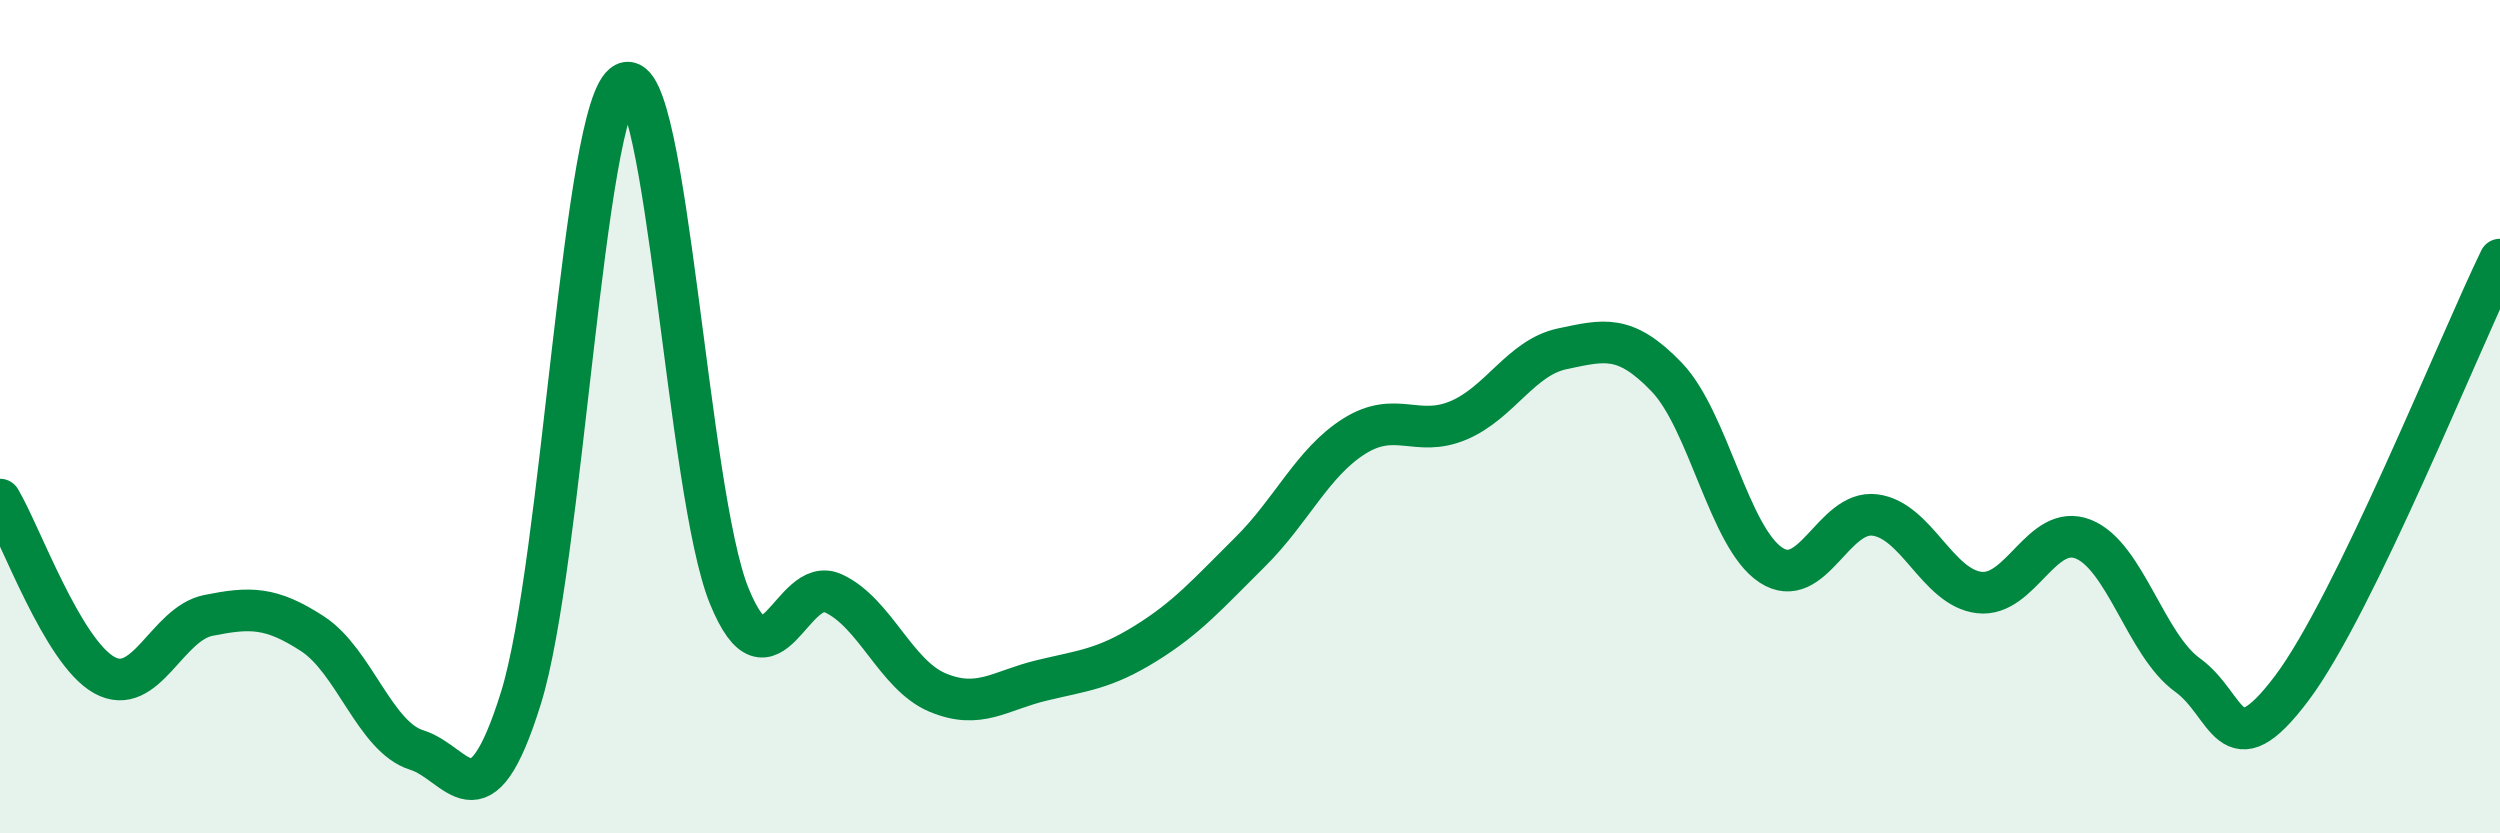
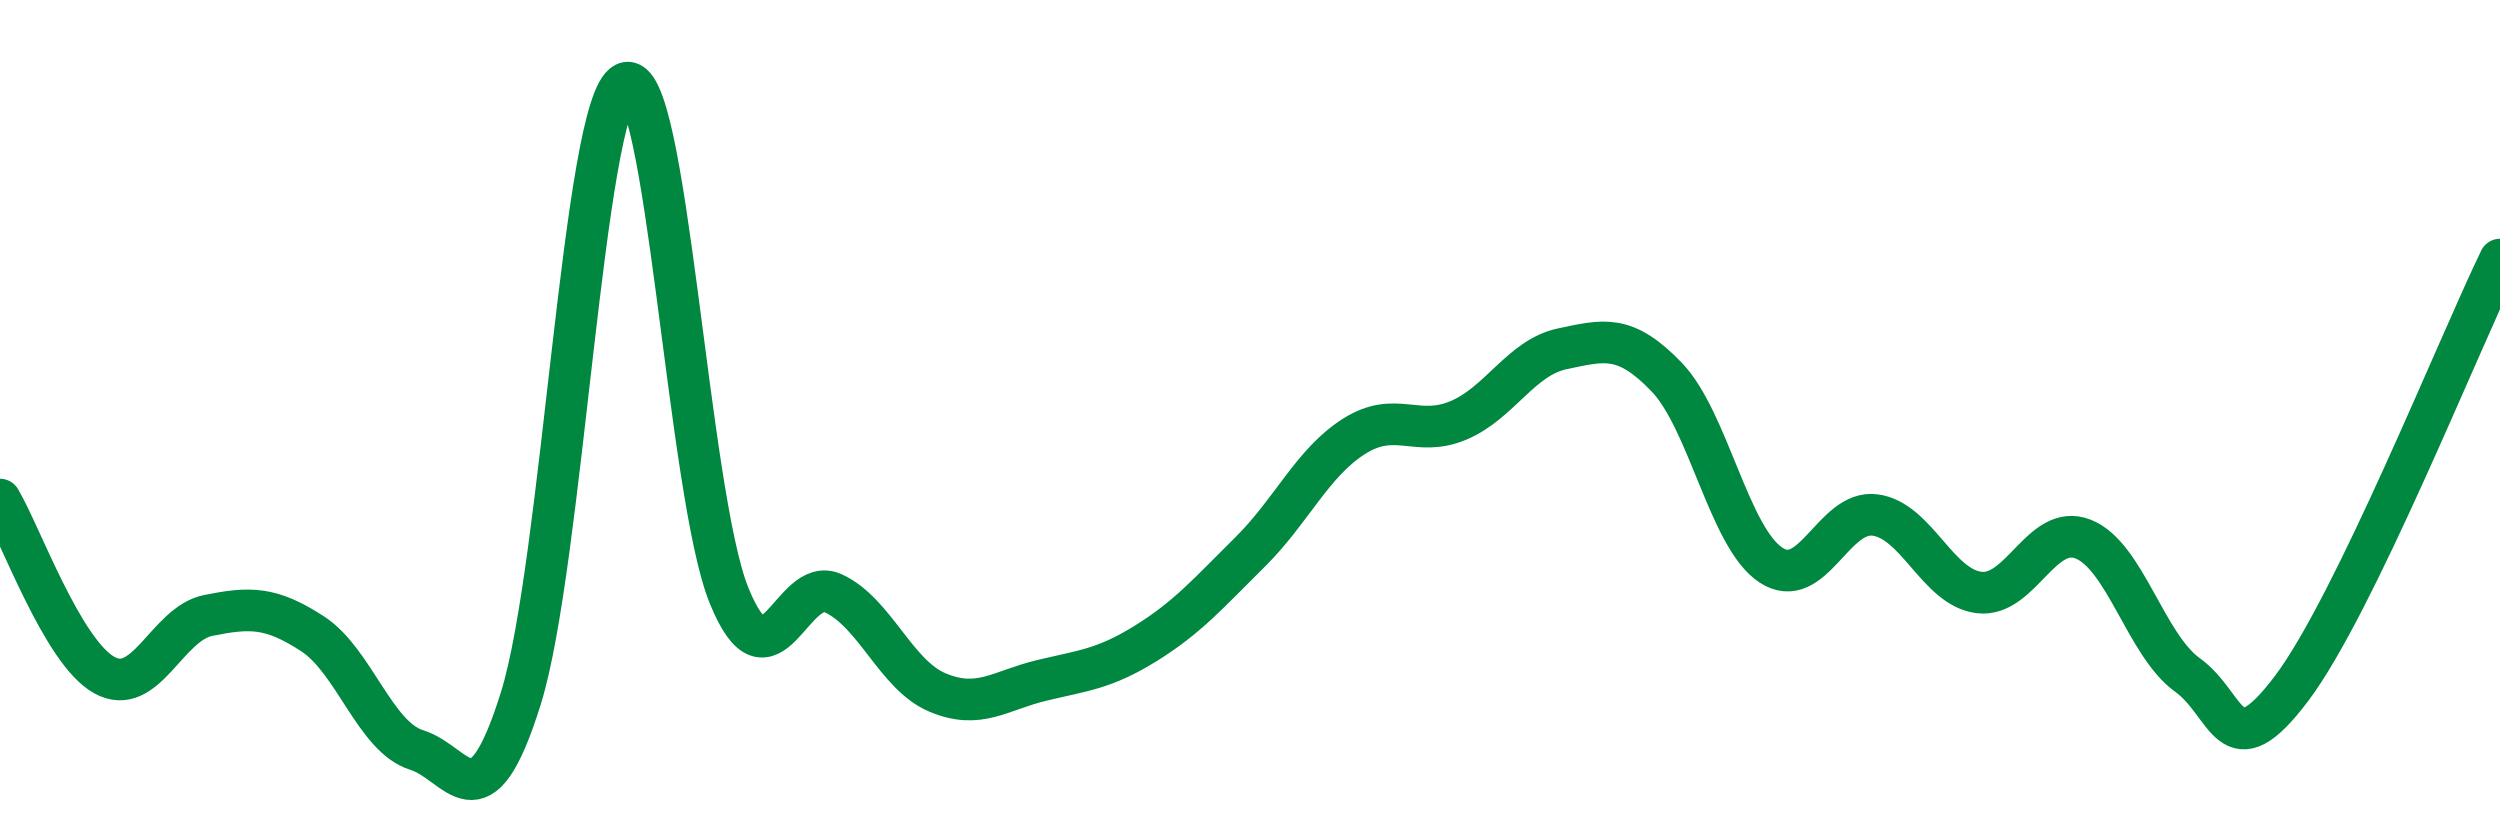
<svg xmlns="http://www.w3.org/2000/svg" width="60" height="20" viewBox="0 0 60 20">
-   <path d="M 0,11.99 C 0.5,12.83 1.5,15.64 2.5,16.2 C 3.5,16.76 4,14.97 5,14.77 C 6,14.57 6.5,14.56 7.5,15.21 C 8.5,15.86 9,17.69 10,18 C 11,18.31 11.5,19.96 12.5,16.76 C 13.5,13.56 14,2.49 15,2 C 16,1.51 16.5,11.85 17.5,14.3 C 18.5,16.75 19,13.78 20,14.24 C 21,14.7 21.5,16.2 22.5,16.62 C 23.5,17.04 24,16.57 25,16.33 C 26,16.09 26.5,16.06 27.5,15.44 C 28.5,14.82 29,14.24 30,13.25 C 31,12.26 31.5,11.1 32.5,10.47 C 33.5,9.84 34,10.51 35,10.09 C 36,9.67 36.5,8.58 37.5,8.37 C 38.5,8.16 39,8.01 40,9.05 C 41,10.09 41.5,12.9 42.5,13.56 C 43.5,14.22 44,12.23 45,12.36 C 46,12.49 46.5,14.1 47.5,14.22 C 48.5,14.34 49,12.54 50,12.94 C 51,13.34 51.5,15.48 52.5,16.2 C 53.5,16.92 53.5,18.51 55,16.52 C 56.5,14.53 59,8.29 60,6.23L60 20L0 20Z" fill="#008740" opacity="0.1" stroke-linecap="round" stroke-linejoin="round" />
  <path d="M 0,11.99 C 0.5,12.83 1.5,15.64 2.5,16.2 C 3.5,16.76 4,14.97 5,14.77 C 6,14.57 6.5,14.56 7.5,15.21 C 8.5,15.86 9,17.69 10,18 C 11,18.31 11.5,19.96 12.5,16.76 C 13.5,13.56 14,2.49 15,2 C 16,1.51 16.5,11.85 17.5,14.3 C 18.5,16.75 19,13.78 20,14.24 C 21,14.7 21.5,16.2 22.5,16.62 C 23.5,17.04 24,16.57 25,16.33 C 26,16.09 26.5,16.06 27.5,15.44 C 28.5,14.82 29,14.24 30,13.25 C 31,12.26 31.5,11.1 32.5,10.47 C 33.5,9.84 34,10.51 35,10.09 C 36,9.67 36.5,8.58 37.5,8.37 C 38.5,8.16 39,8.01 40,9.05 C 41,10.09 41.5,12.9 42.5,13.56 C 43.5,14.22 44,12.23 45,12.36 C 46,12.49 46.5,14.1 47.5,14.22 C 48.5,14.34 49,12.54 50,12.94 C 51,13.34 51.5,15.48 52.5,16.2 C 53.5,16.92 53.5,18.51 55,16.52 C 56.5,14.53 59,8.29 60,6.23" stroke="#008740" stroke-width="1" fill="none" stroke-linecap="round" stroke-linejoin="round" />
</svg>